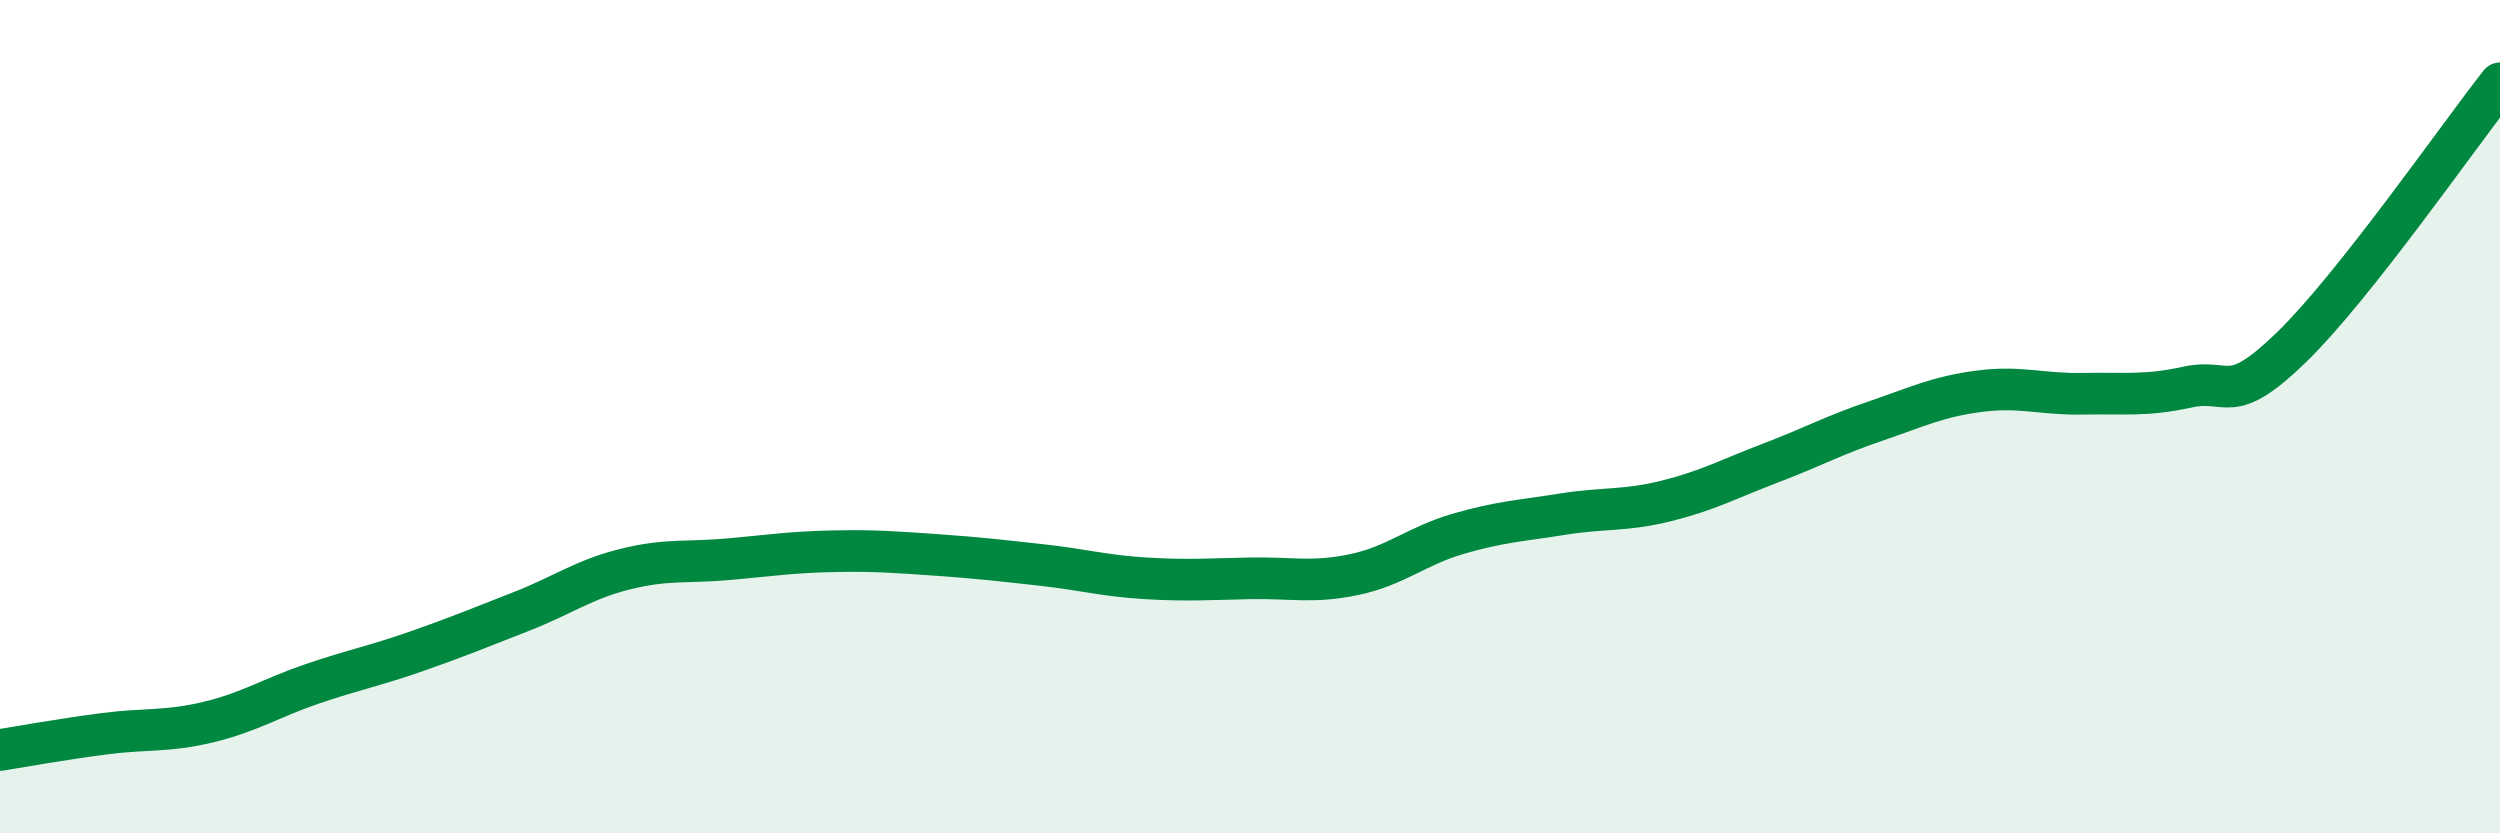
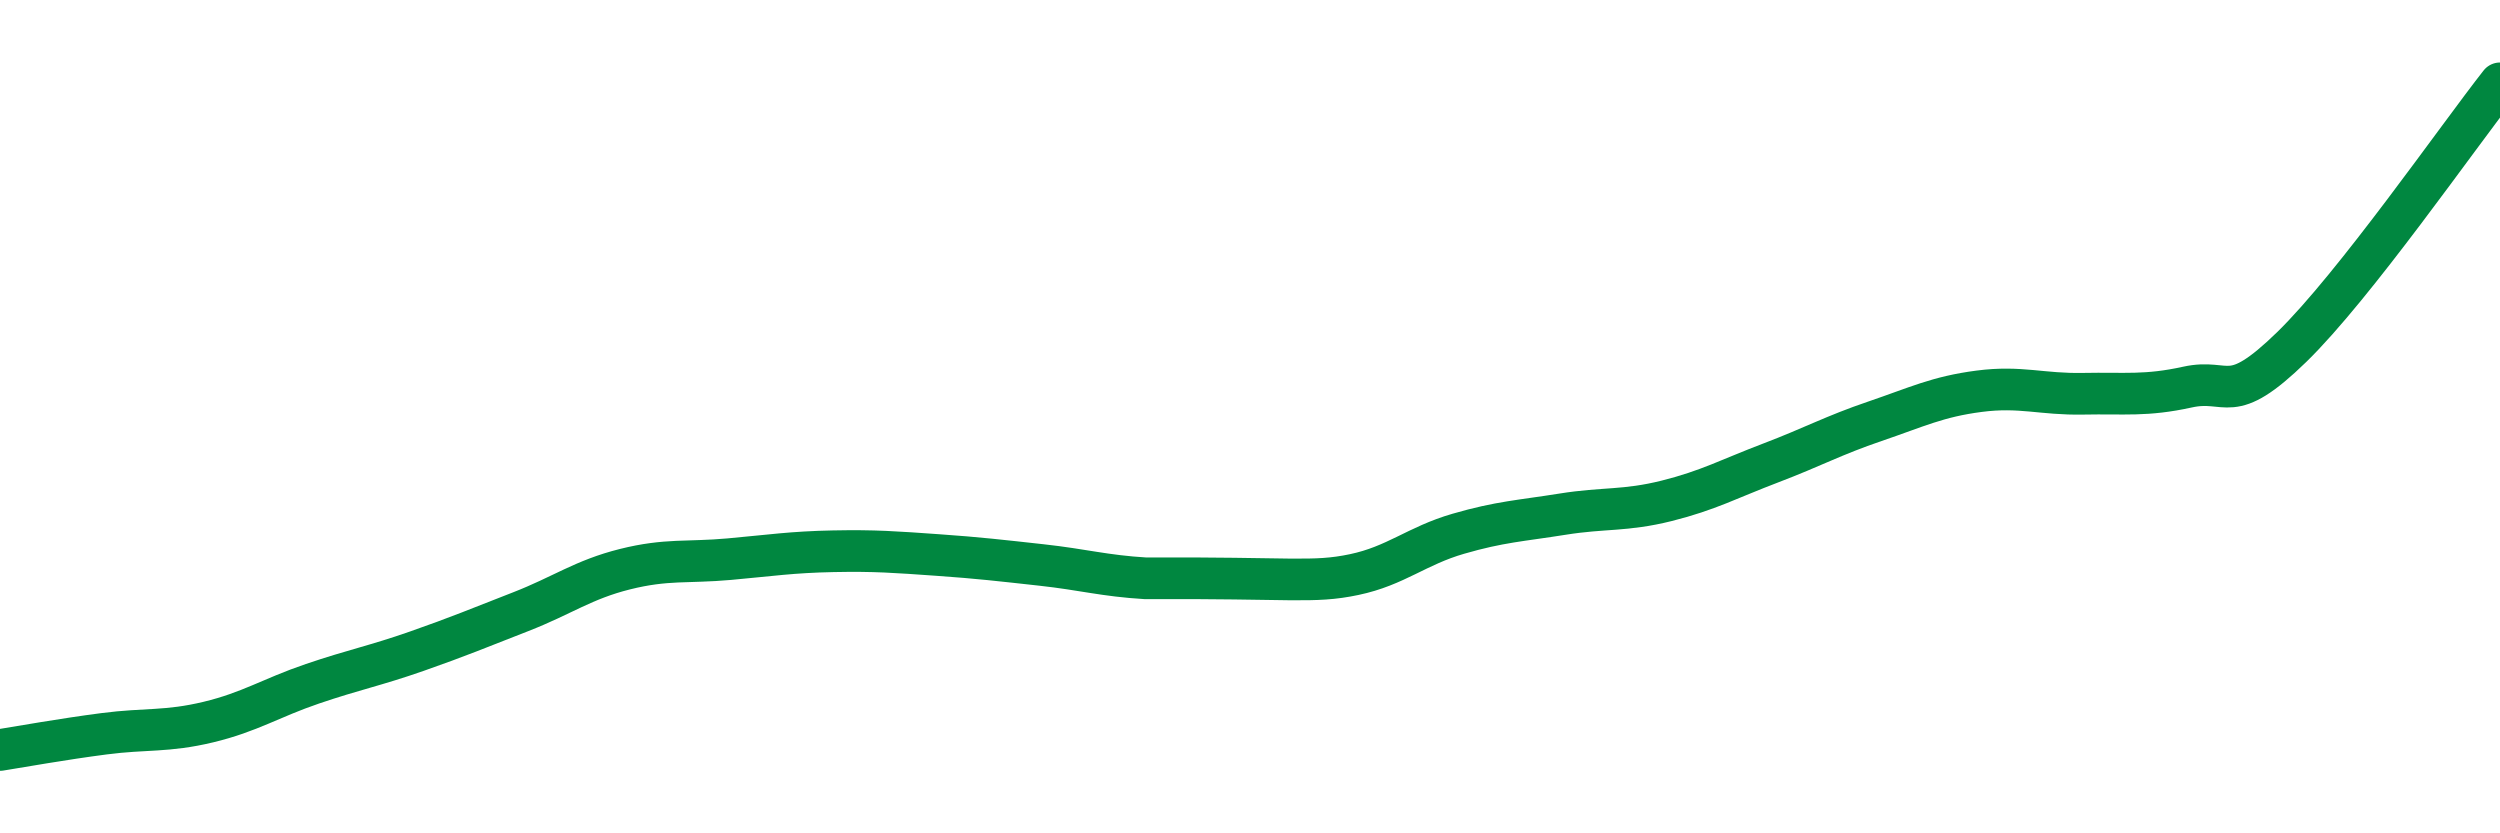
<svg xmlns="http://www.w3.org/2000/svg" width="60" height="20" viewBox="0 0 60 20">
-   <path d="M 0,18 C 0.5,17.92 1.5,17.74 2.5,17.61 C 3.5,17.48 4,17.57 5,17.33 C 6,17.09 6.5,16.75 7.5,16.41 C 8.5,16.07 9,15.98 10,15.63 C 11,15.28 11.5,15.07 12.5,14.68 C 13.5,14.29 14,13.91 15,13.66 C 16,13.41 16.5,13.51 17.5,13.42 C 18.5,13.33 19,13.25 20,13.23 C 21,13.21 21.5,13.25 22.5,13.32 C 23.5,13.39 24,13.45 25,13.56 C 26,13.67 26.5,13.82 27.5,13.88 C 28.5,13.94 29,13.9 30,13.88 C 31,13.86 31.5,14 32.5,13.79 C 33.5,13.58 34,13.1 35,12.81 C 36,12.52 36.5,12.5 37.5,12.34 C 38.5,12.18 39,12.27 40,12.02 C 41,11.77 41.5,11.49 42.5,11.11 C 43.5,10.73 44,10.45 45,10.11 C 46,9.77 46.5,9.52 47.5,9.39 C 48.5,9.26 49,9.47 50,9.45 C 51,9.43 51.5,9.51 52.5,9.29 C 53.5,9.07 53.5,9.79 55,8.33 C 56.5,6.87 59,3.27 60,2L60 20L0 20Z" fill="#008740" opacity="0.1" stroke-linecap="round" stroke-linejoin="round" />
-   <path d="M 0,18 C 0.5,17.92 1.5,17.74 2.5,17.61 C 3.5,17.48 4,17.57 5,17.33 C 6,17.09 6.5,16.75 7.5,16.41 C 8.5,16.07 9,15.98 10,15.63 C 11,15.28 11.5,15.07 12.5,14.68 C 13.5,14.29 14,13.91 15,13.66 C 16,13.41 16.5,13.51 17.5,13.42 C 18.5,13.33 19,13.25 20,13.23 C 21,13.21 21.5,13.25 22.5,13.32 C 23.5,13.39 24,13.45 25,13.56 C 26,13.67 26.5,13.82 27.5,13.88 C 28.5,13.94 29,13.9 30,13.88 C 31,13.86 31.5,14 32.5,13.79 C 33.5,13.58 34,13.1 35,12.81 C 36,12.52 36.5,12.5 37.5,12.34 C 38.5,12.18 39,12.27 40,12.02 C 41,11.77 41.5,11.49 42.5,11.11 C 43.5,10.73 44,10.45 45,10.11 C 46,9.77 46.5,9.52 47.5,9.39 C 48.5,9.26 49,9.47 50,9.45 C 51,9.43 51.5,9.51 52.5,9.29 C 53.5,9.07 53.5,9.79 55,8.33 C 56.5,6.87 59,3.27 60,2" stroke="#008740" stroke-width="1" fill="none" stroke-linecap="round" stroke-linejoin="round" />
+   <path d="M 0,18 C 0.5,17.92 1.5,17.74 2.5,17.61 C 3.5,17.48 4,17.57 5,17.33 C 6,17.09 6.5,16.75 7.5,16.41 C 8.5,16.07 9,15.98 10,15.63 C 11,15.28 11.5,15.07 12.5,14.68 C 13.5,14.29 14,13.91 15,13.66 C 16,13.41 16.5,13.51 17.5,13.42 C 18.5,13.33 19,13.25 20,13.23 C 21,13.21 21.5,13.25 22.5,13.32 C 23.5,13.39 24,13.45 25,13.56 C 26,13.67 26.5,13.82 27.5,13.88 C 31,13.86 31.5,14 32.5,13.79 C 33.5,13.58 34,13.1 35,12.81 C 36,12.52 36.5,12.5 37.5,12.34 C 38.5,12.18 39,12.27 40,12.02 C 41,11.77 41.5,11.49 42.5,11.11 C 43.5,10.73 44,10.45 45,10.11 C 46,9.77 46.5,9.52 47.5,9.39 C 48.5,9.26 49,9.47 50,9.45 C 51,9.43 51.5,9.51 52.5,9.29 C 53.5,9.07 53.5,9.79 55,8.33 C 56.5,6.87 59,3.27 60,2" stroke="#008740" stroke-width="1" fill="none" stroke-linecap="round" stroke-linejoin="round" />
</svg>